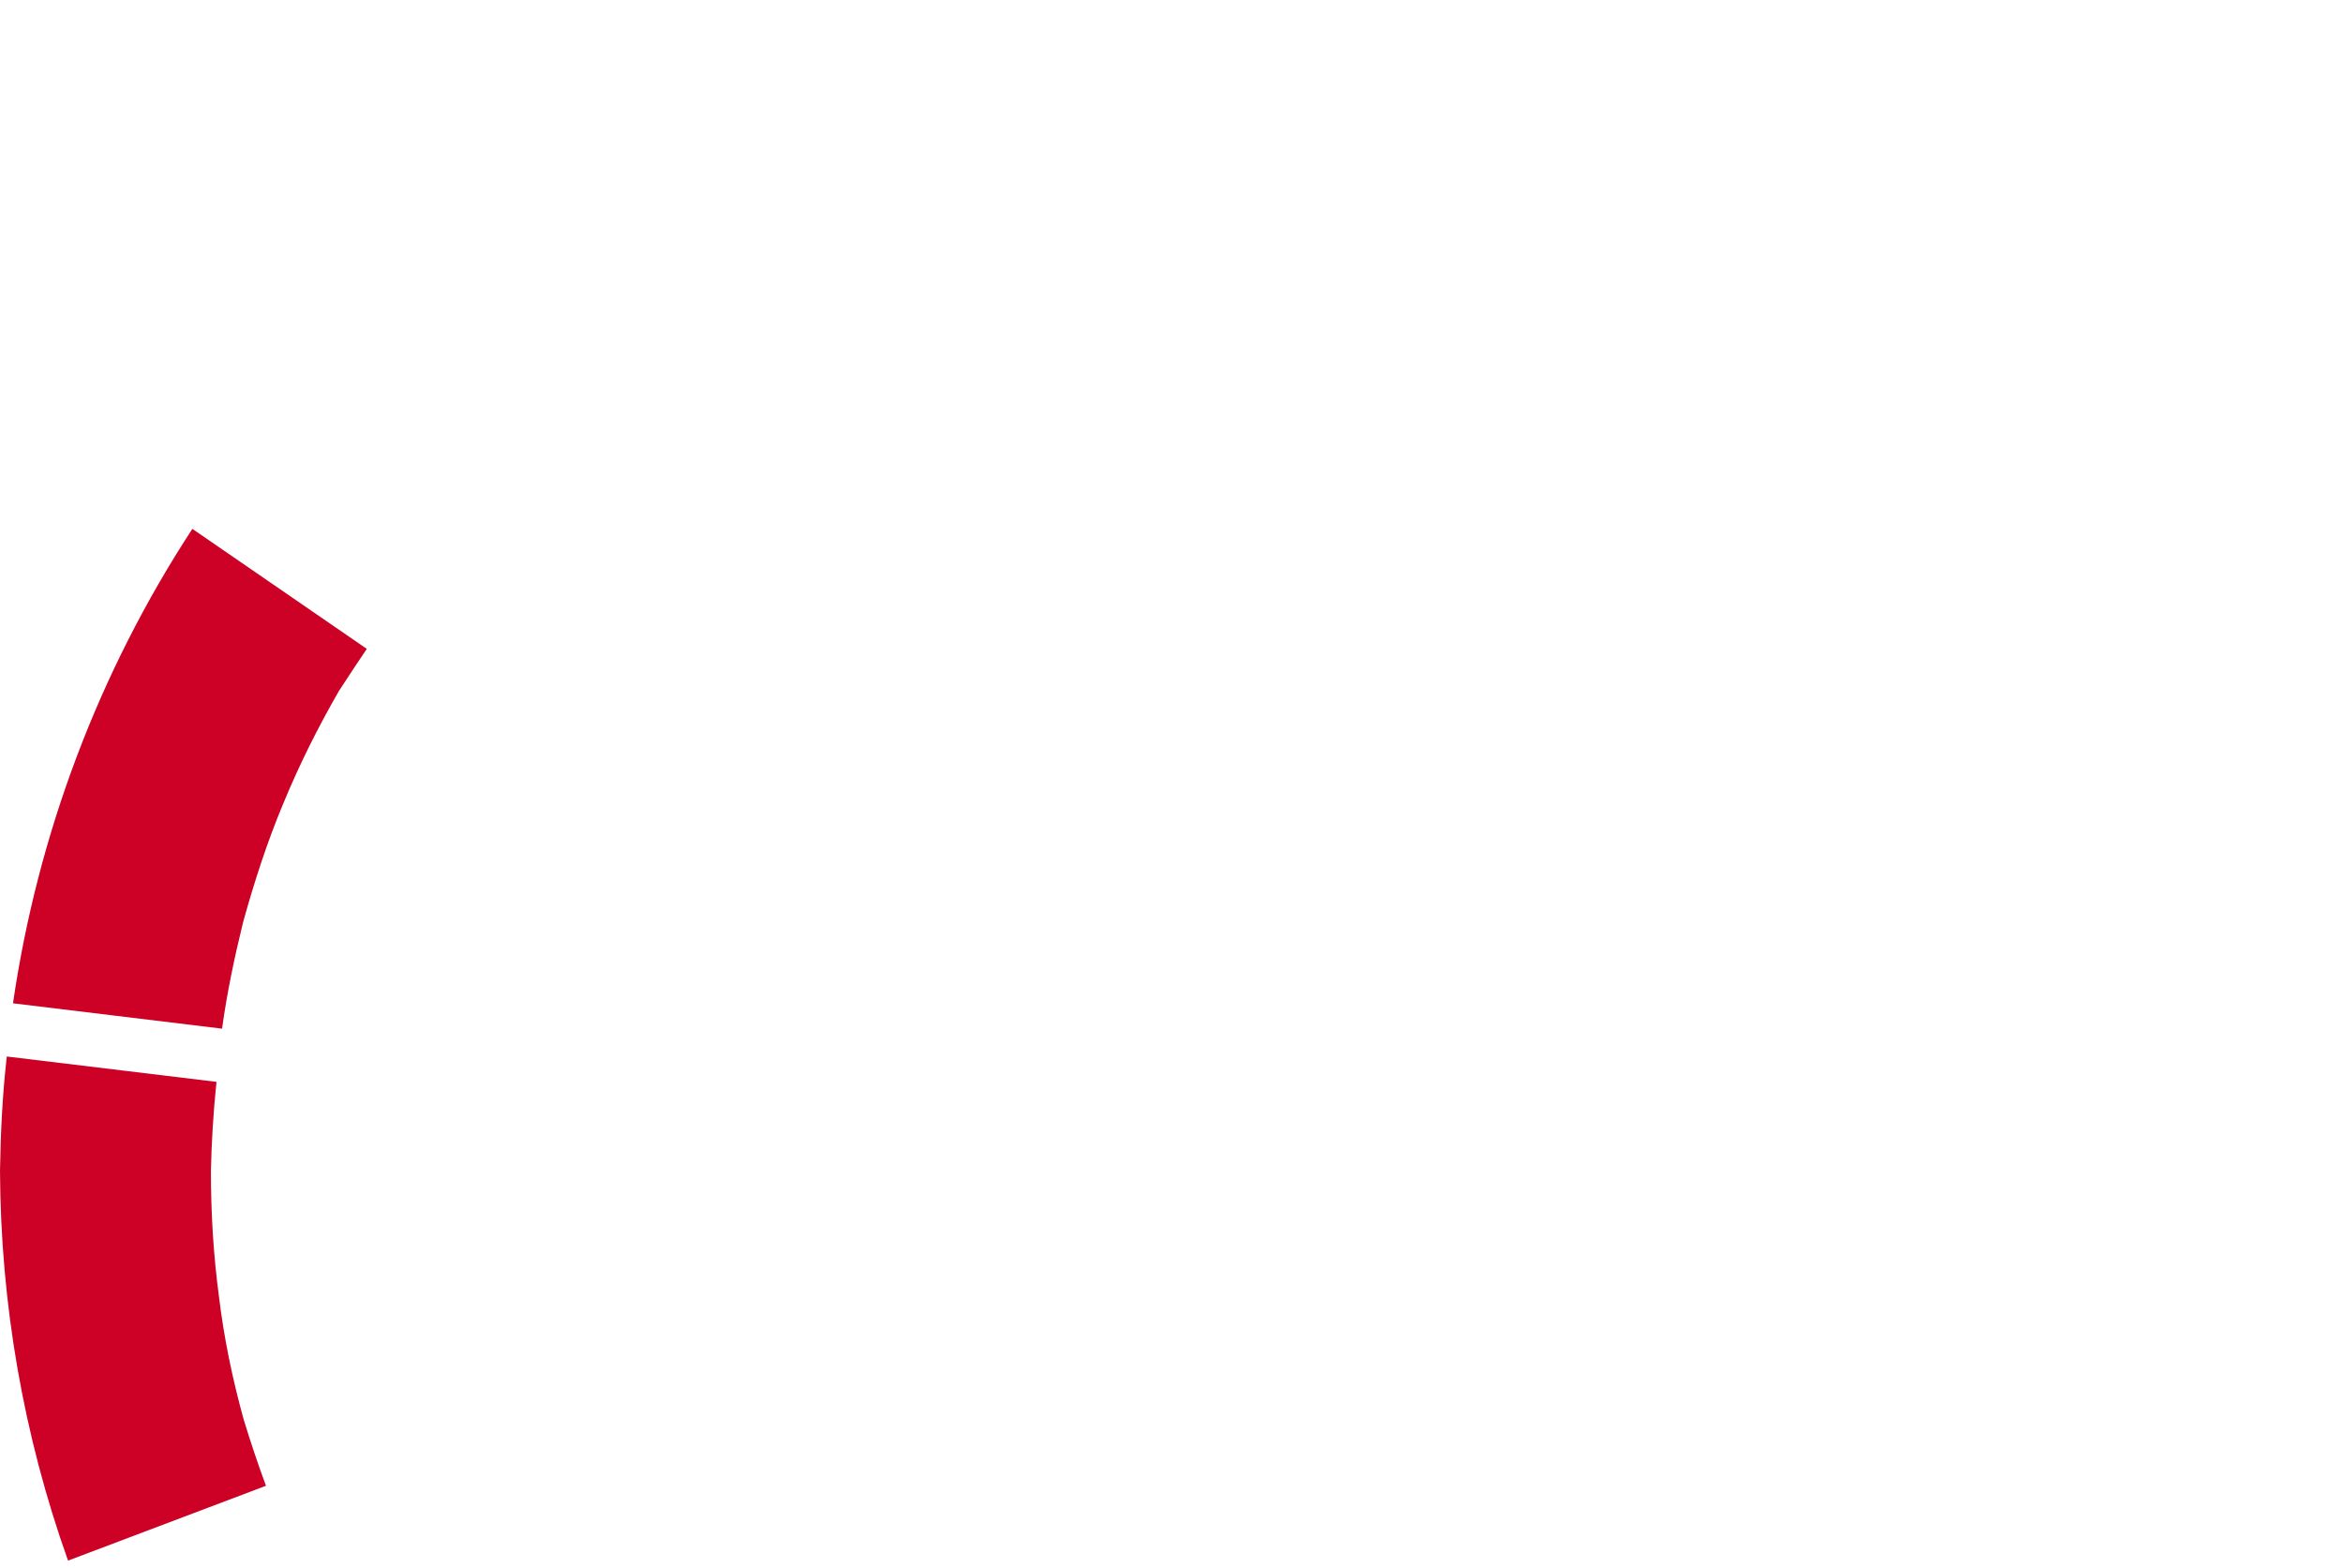
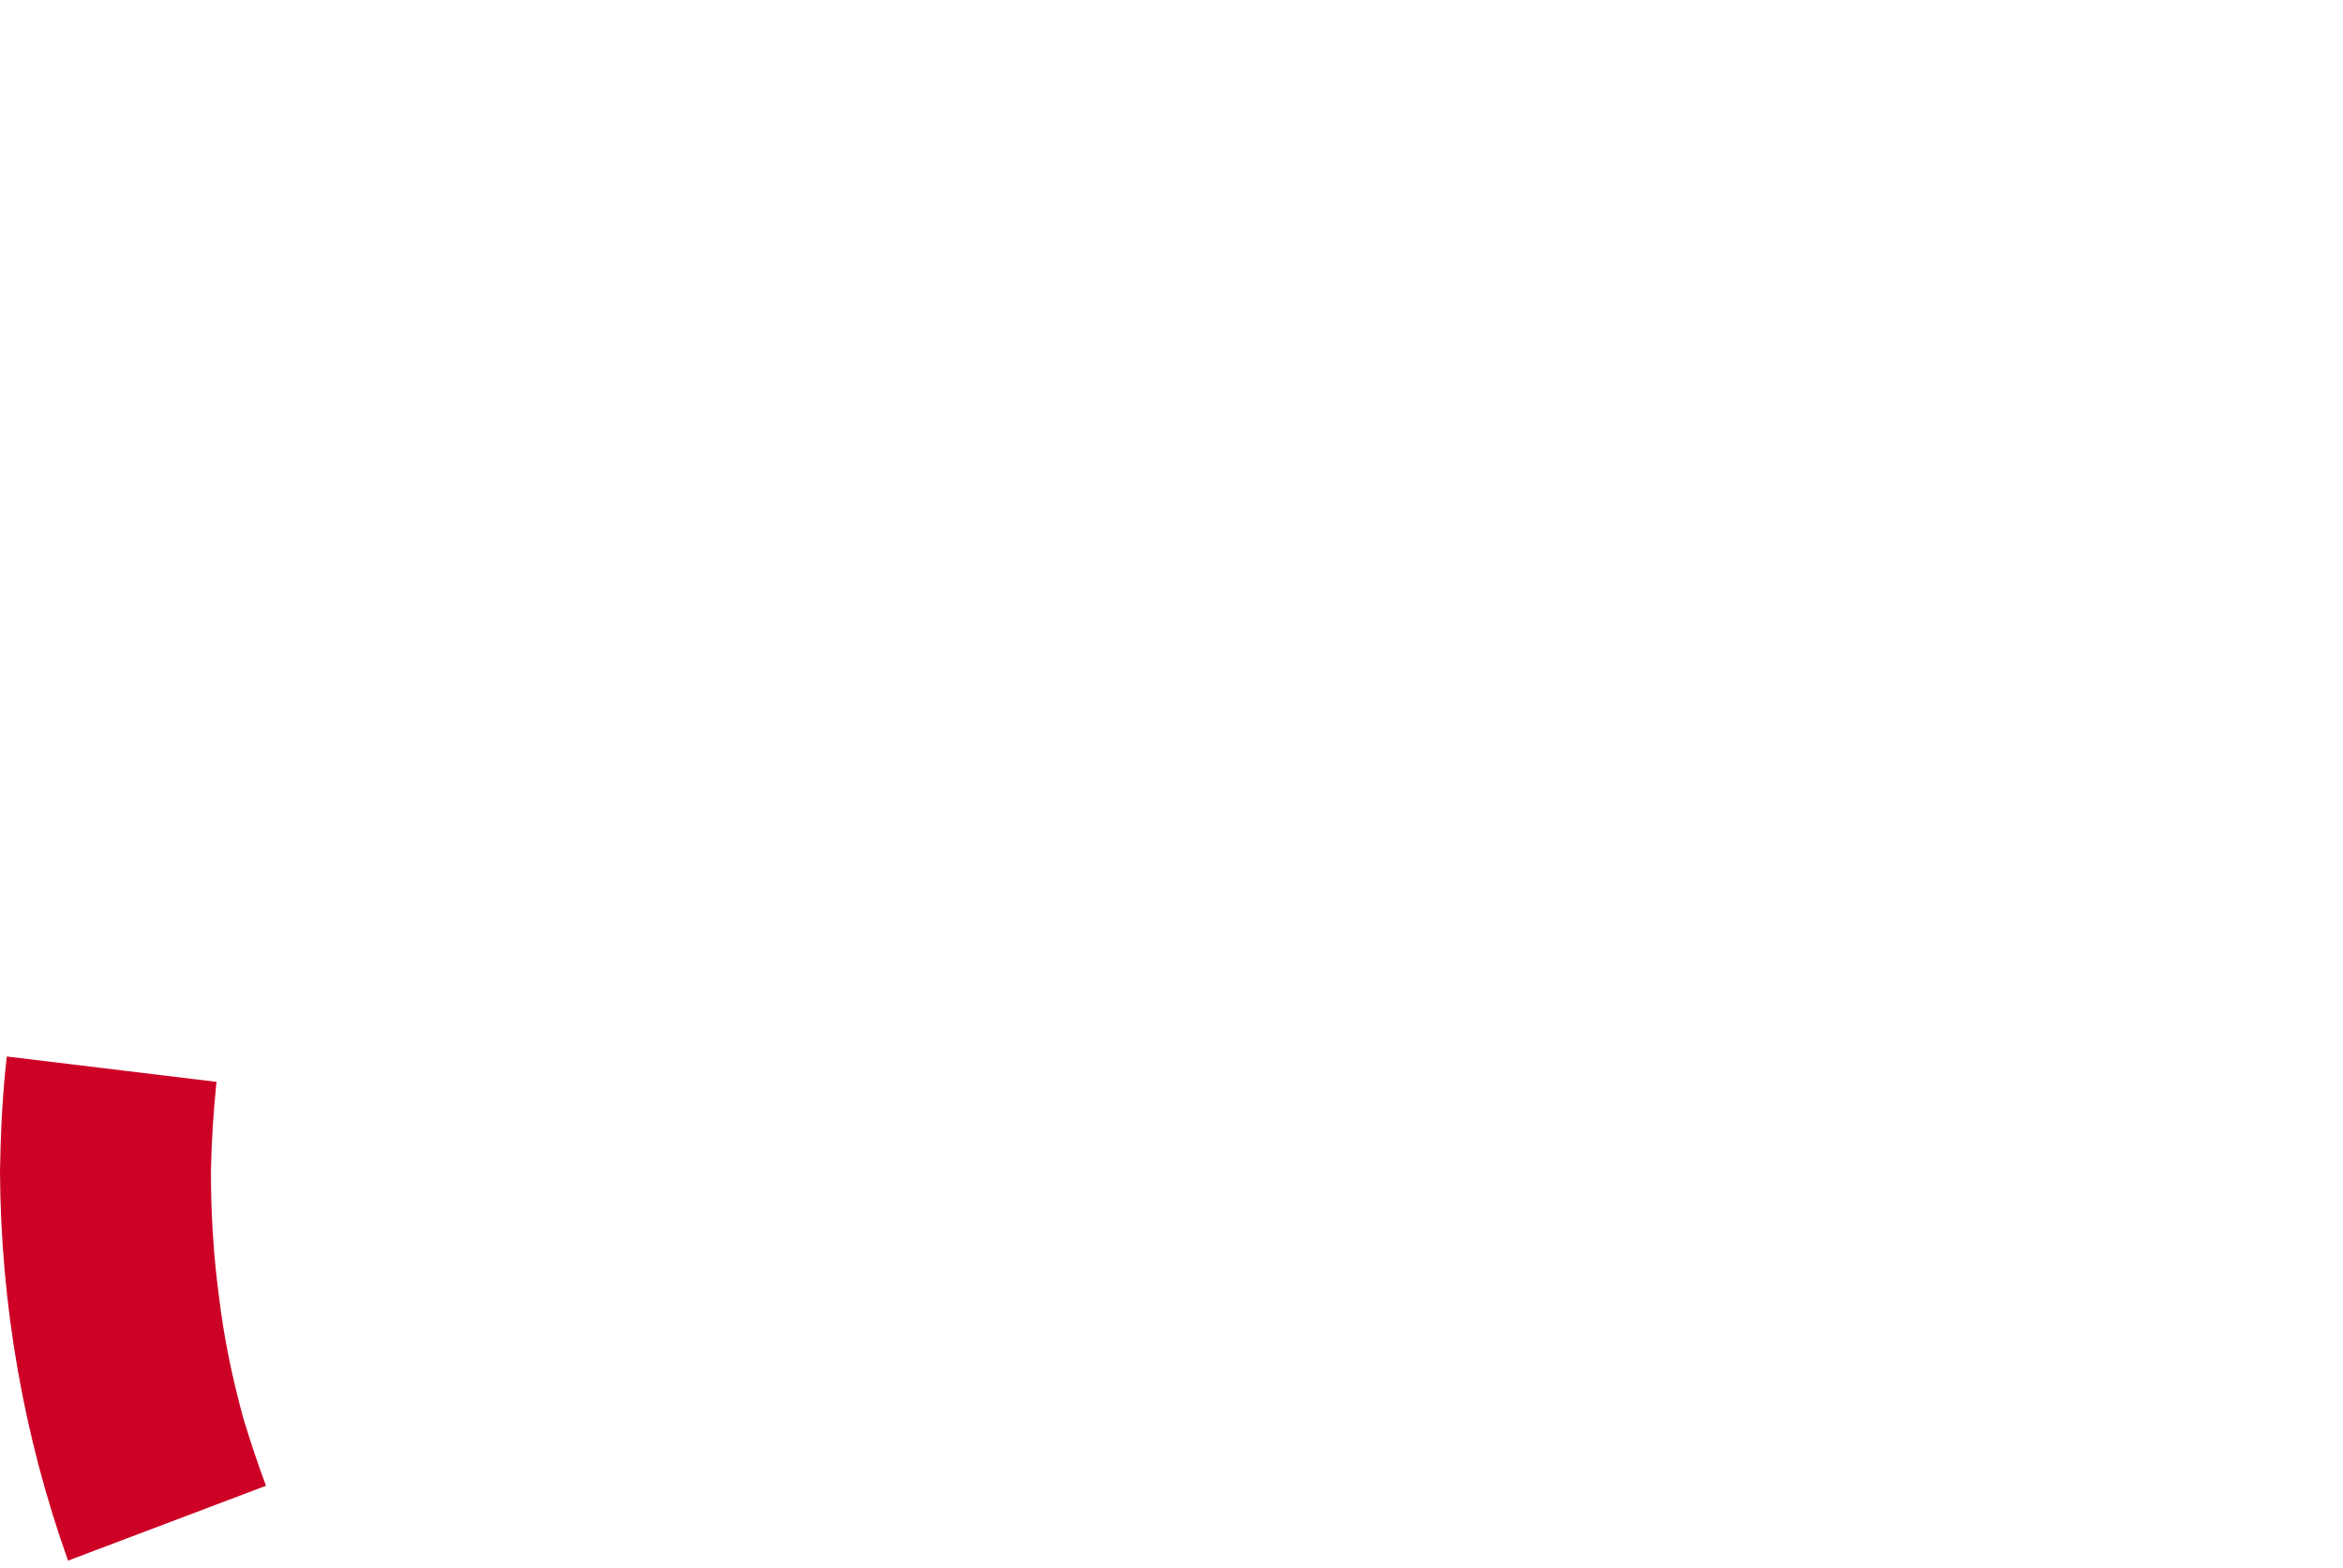
<svg xmlns="http://www.w3.org/2000/svg" width="257" height="172" viewBox="0 0 257 172" fill="none">
  <path d="M24.017 142.205C23.407 137.659 23.135 133.046 23.135 128.432C23.203 125.176 23.407 121.919 23.746 118.663L0.746 115.881C0.271 120.019 0.068 124.226 0 128.432C0.068 143.019 2.578 157.47 7.463 171.175L29.174 162.966C28.292 160.591 27.478 158.149 26.731 155.706C25.51 151.296 24.56 146.751 24.017 142.205Z" fill="#CD0025" />
-   <path d="M1.425 110.046L24.357 112.828C24.899 108.893 25.714 105.025 26.663 101.158C27.885 96.748 29.309 92.338 31.073 88.132C32.837 83.858 34.873 79.787 37.18 75.784C38.197 74.224 39.215 72.663 40.233 71.17L21.1 58.008C10.855 73.681 4.139 91.456 1.425 110.046Z" fill="#CD0025" />
</svg>